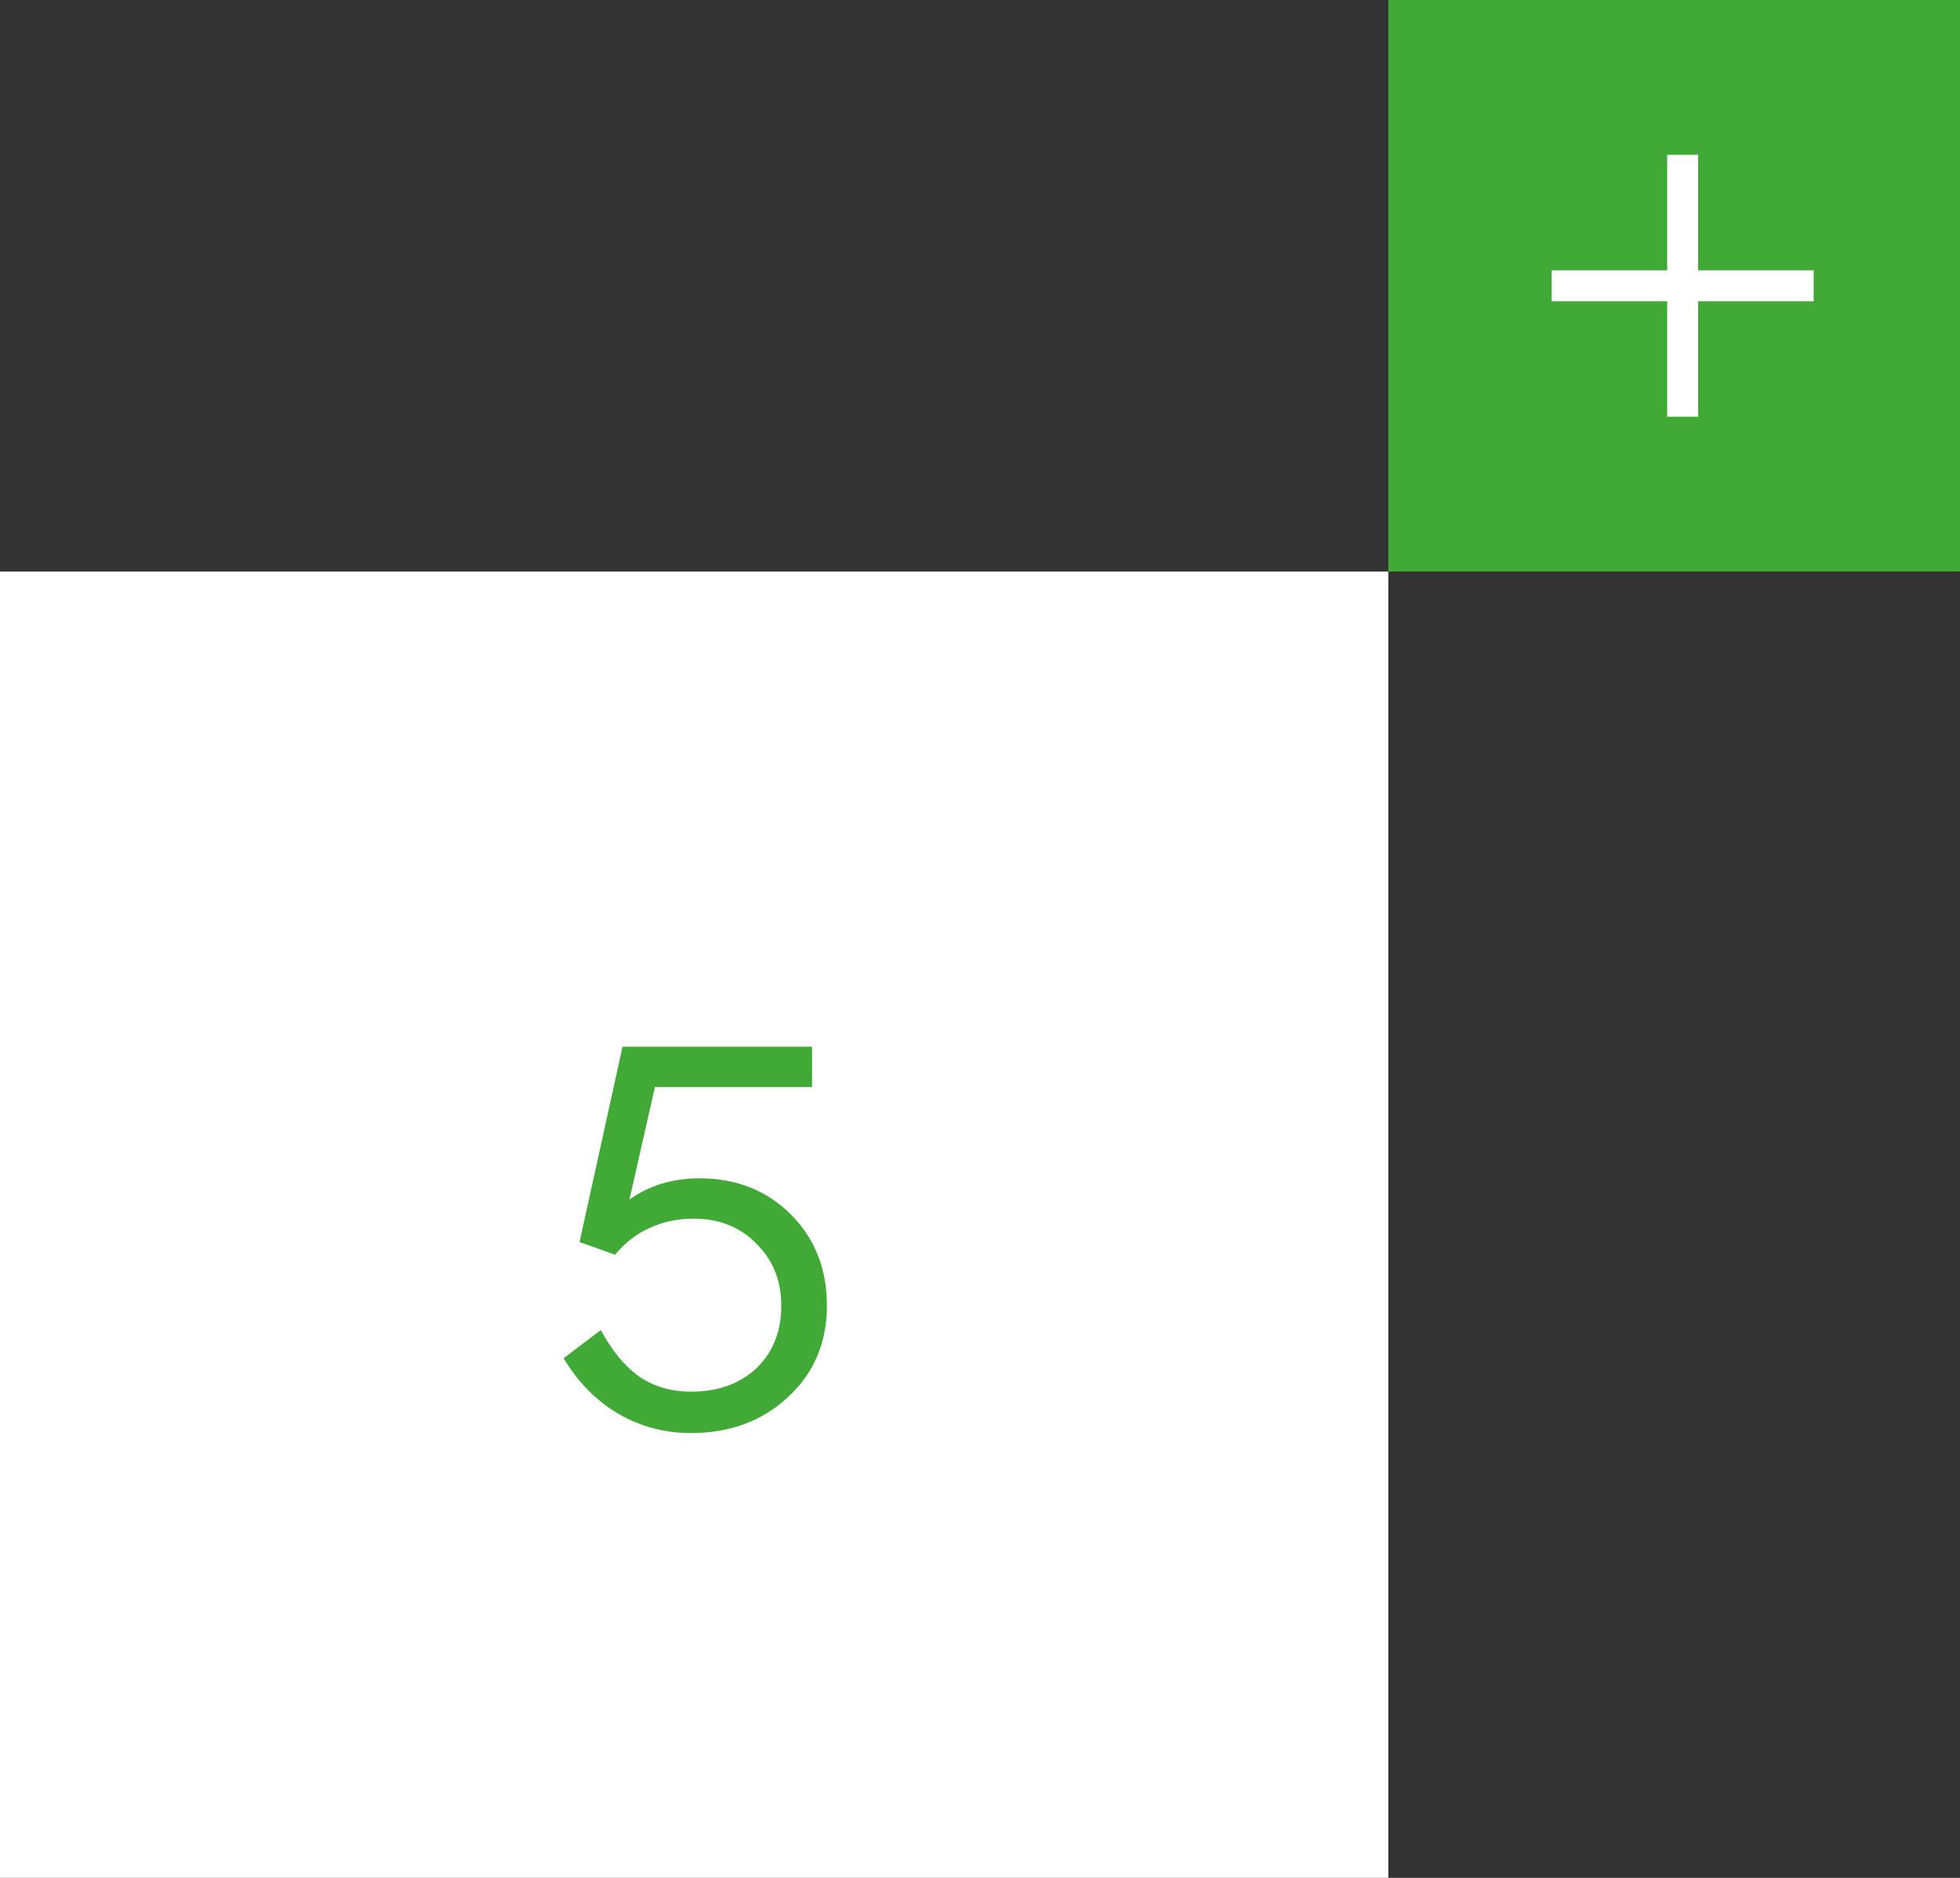
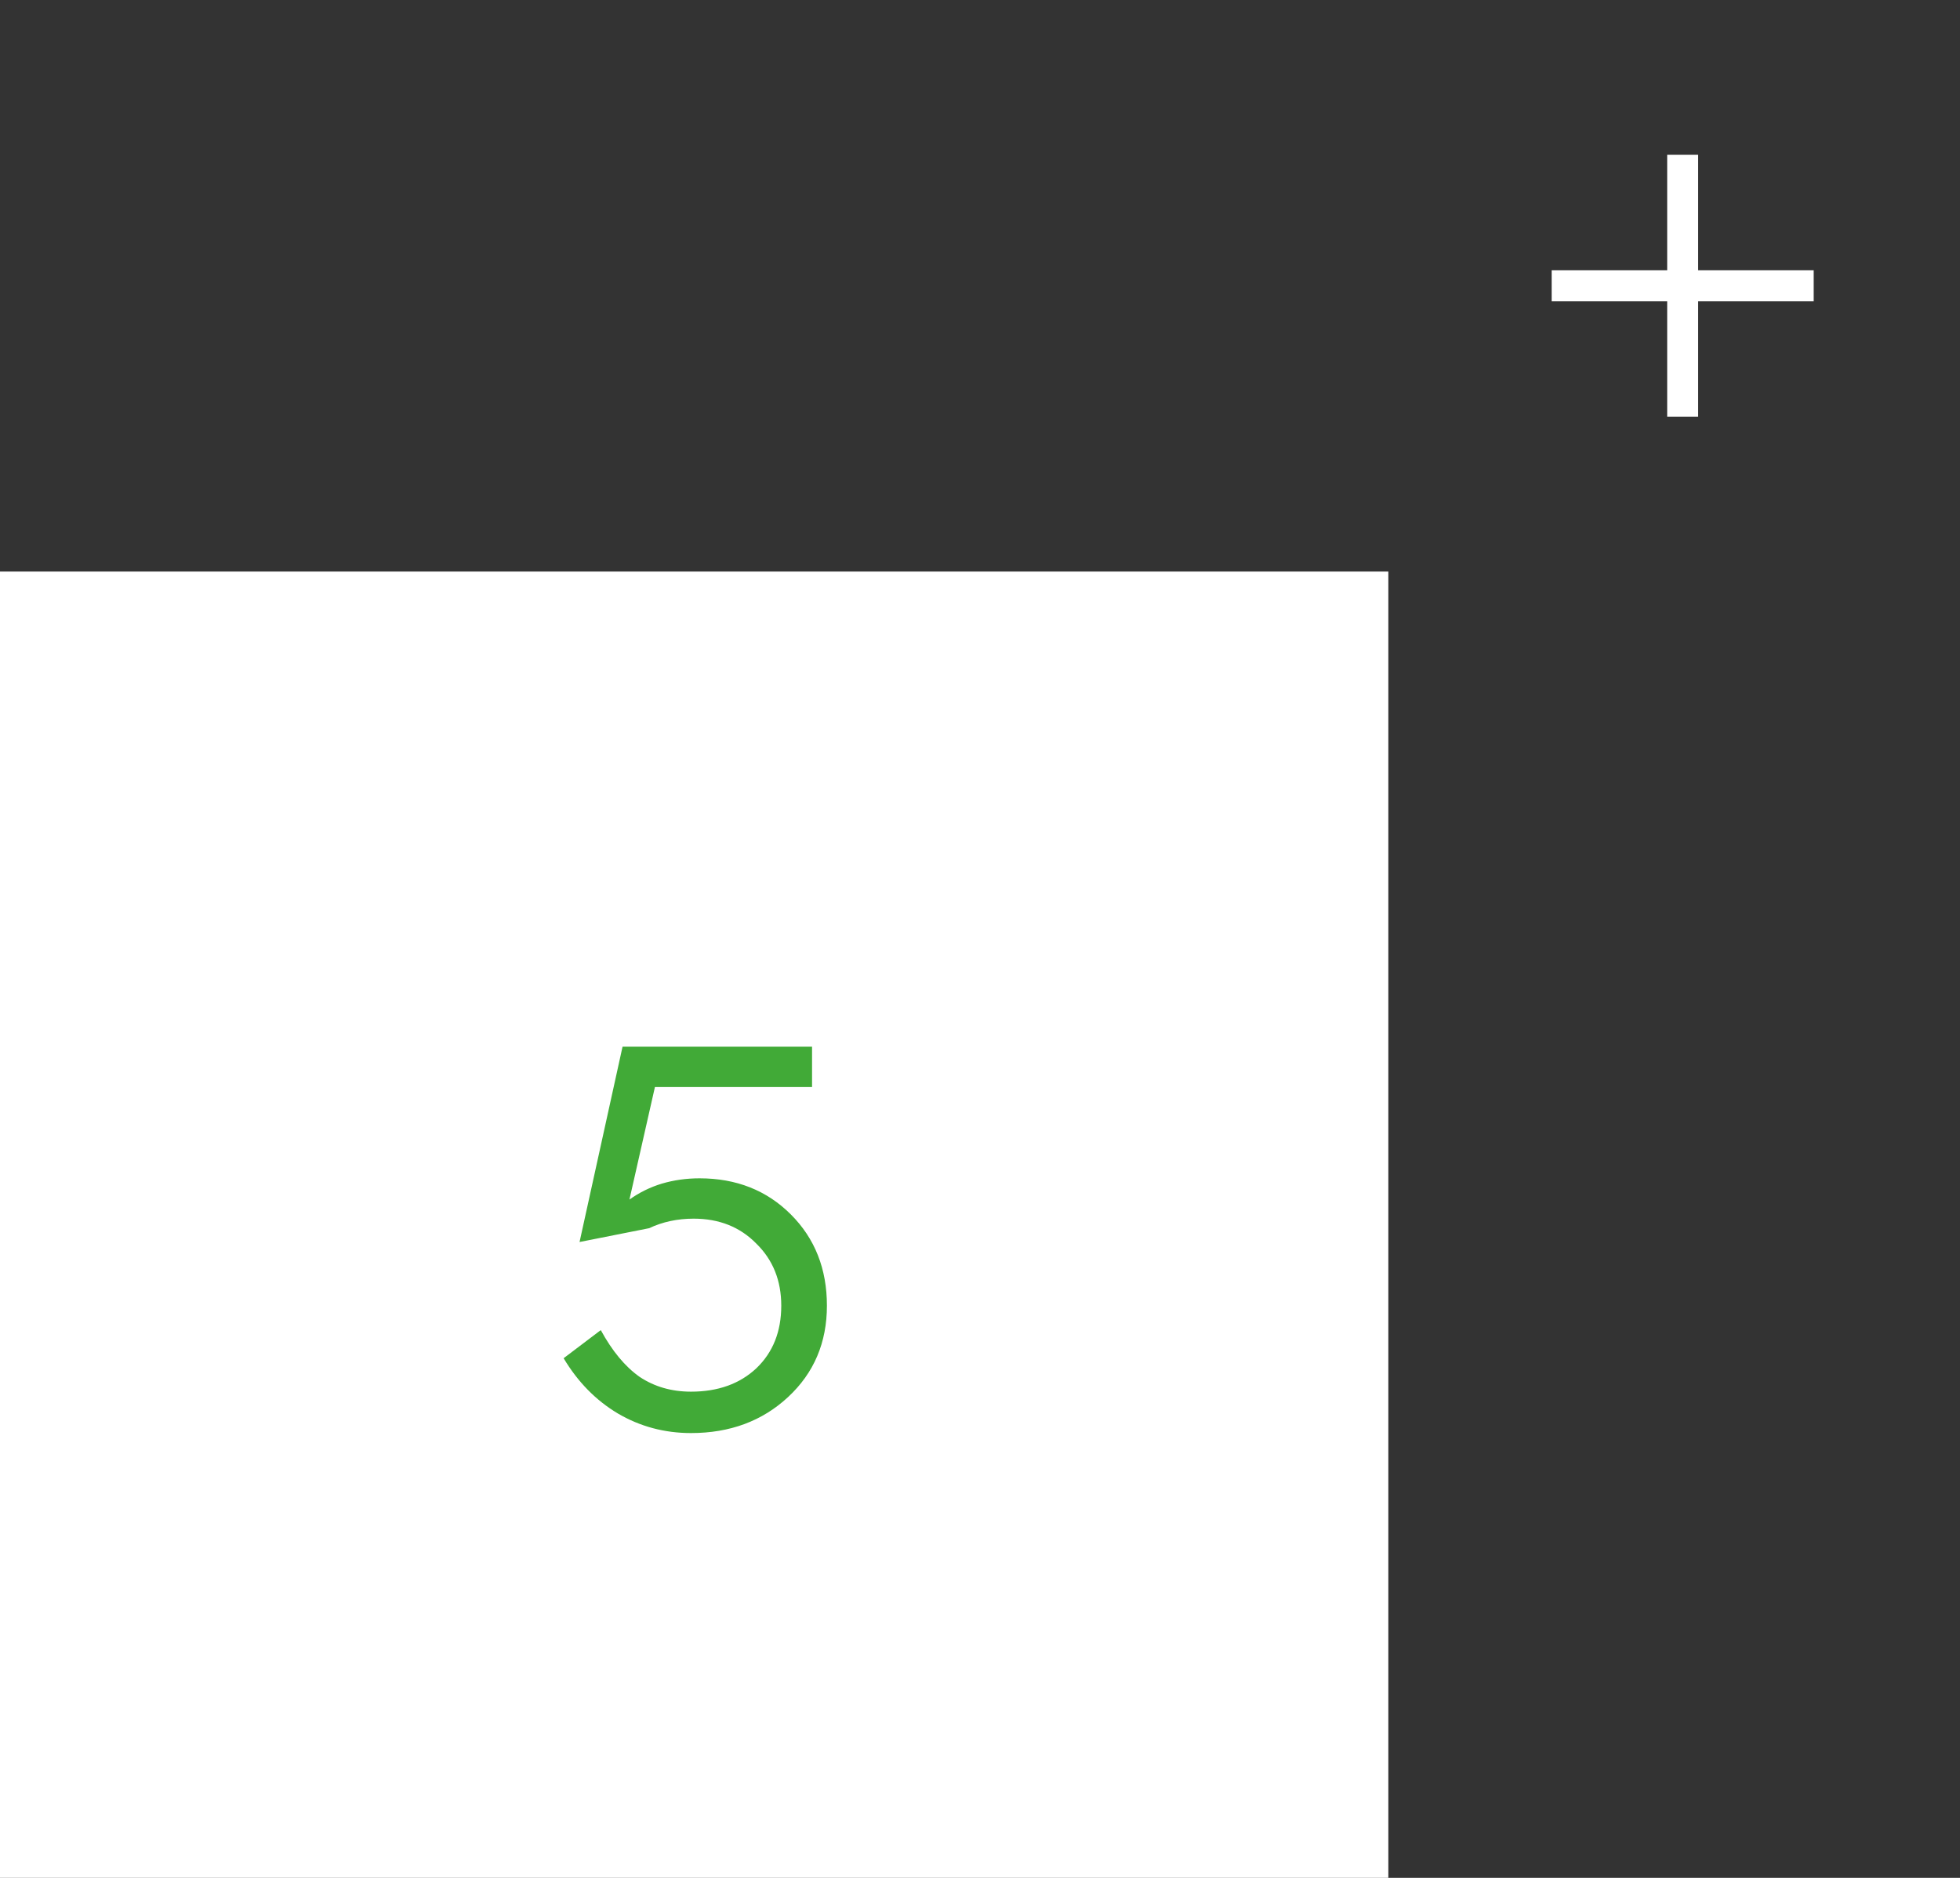
<svg xmlns="http://www.w3.org/2000/svg" width="48" height="46" viewBox="0 0 48 46" fill="none">
  <rect x="0" y="0" width="48" height="46" fill="#333333" stroke="none" />
  <rect width="34" height="32" transform="translate(0 14)" fill="white" />
-   <path d="M17.131 28.864C18.033 28.864 18.778 29.159 19.367 29.748C19.957 30.337 20.251 31.083 20.251 31.984C20.251 32.885 19.935 33.631 19.302 34.22C18.67 34.809 17.877 35.104 16.923 35.104C16.273 35.104 15.675 34.944 15.129 34.623C14.592 34.302 14.15 33.852 13.803 33.271L14.713 32.582C14.991 33.093 15.307 33.475 15.662 33.726C16.026 33.969 16.447 34.09 16.923 34.09C17.582 34.09 18.115 33.899 18.522 33.518C18.93 33.128 19.133 32.617 19.133 31.984C19.133 31.369 18.93 30.862 18.522 30.463C18.124 30.056 17.612 29.852 16.988 29.852C16.59 29.852 16.226 29.93 15.896 30.086C15.576 30.233 15.298 30.45 15.064 30.736L14.193 30.424L15.246 25.64H19.887V26.628H16.039L15.415 29.384C15.658 29.211 15.922 29.081 16.208 28.994C16.503 28.907 16.811 28.864 17.131 28.864Z" fill="#41AA37" />
-   <rect width="14" height="14" transform="translate(34)" fill="#41AA37" />
+   <path d="M17.131 28.864C18.033 28.864 18.778 29.159 19.367 29.748C19.957 30.337 20.251 31.083 20.251 31.984C20.251 32.885 19.935 33.631 19.302 34.22C18.67 34.809 17.877 35.104 16.923 35.104C16.273 35.104 15.675 34.944 15.129 34.623C14.592 34.302 14.15 33.852 13.803 33.271L14.713 32.582C14.991 33.093 15.307 33.475 15.662 33.726C16.026 33.969 16.447 34.09 16.923 34.09C17.582 34.09 18.115 33.899 18.522 33.518C18.93 33.128 19.133 32.617 19.133 31.984C19.133 31.369 18.93 30.862 18.522 30.463C18.124 30.056 17.612 29.852 16.988 29.852C16.59 29.852 16.226 29.93 15.896 30.086L14.193 30.424L15.246 25.64H19.887V26.628H16.039L15.415 29.384C15.658 29.211 15.922 29.081 16.208 28.994C16.503 28.907 16.811 28.864 17.131 28.864Z" fill="#41AA37" />
  <path d="M40.829 7.379H38V6.621H40.829V3.792H41.587V6.621H44.417V7.379H41.587V10.208H40.829V7.379Z" fill="white" />
</svg>